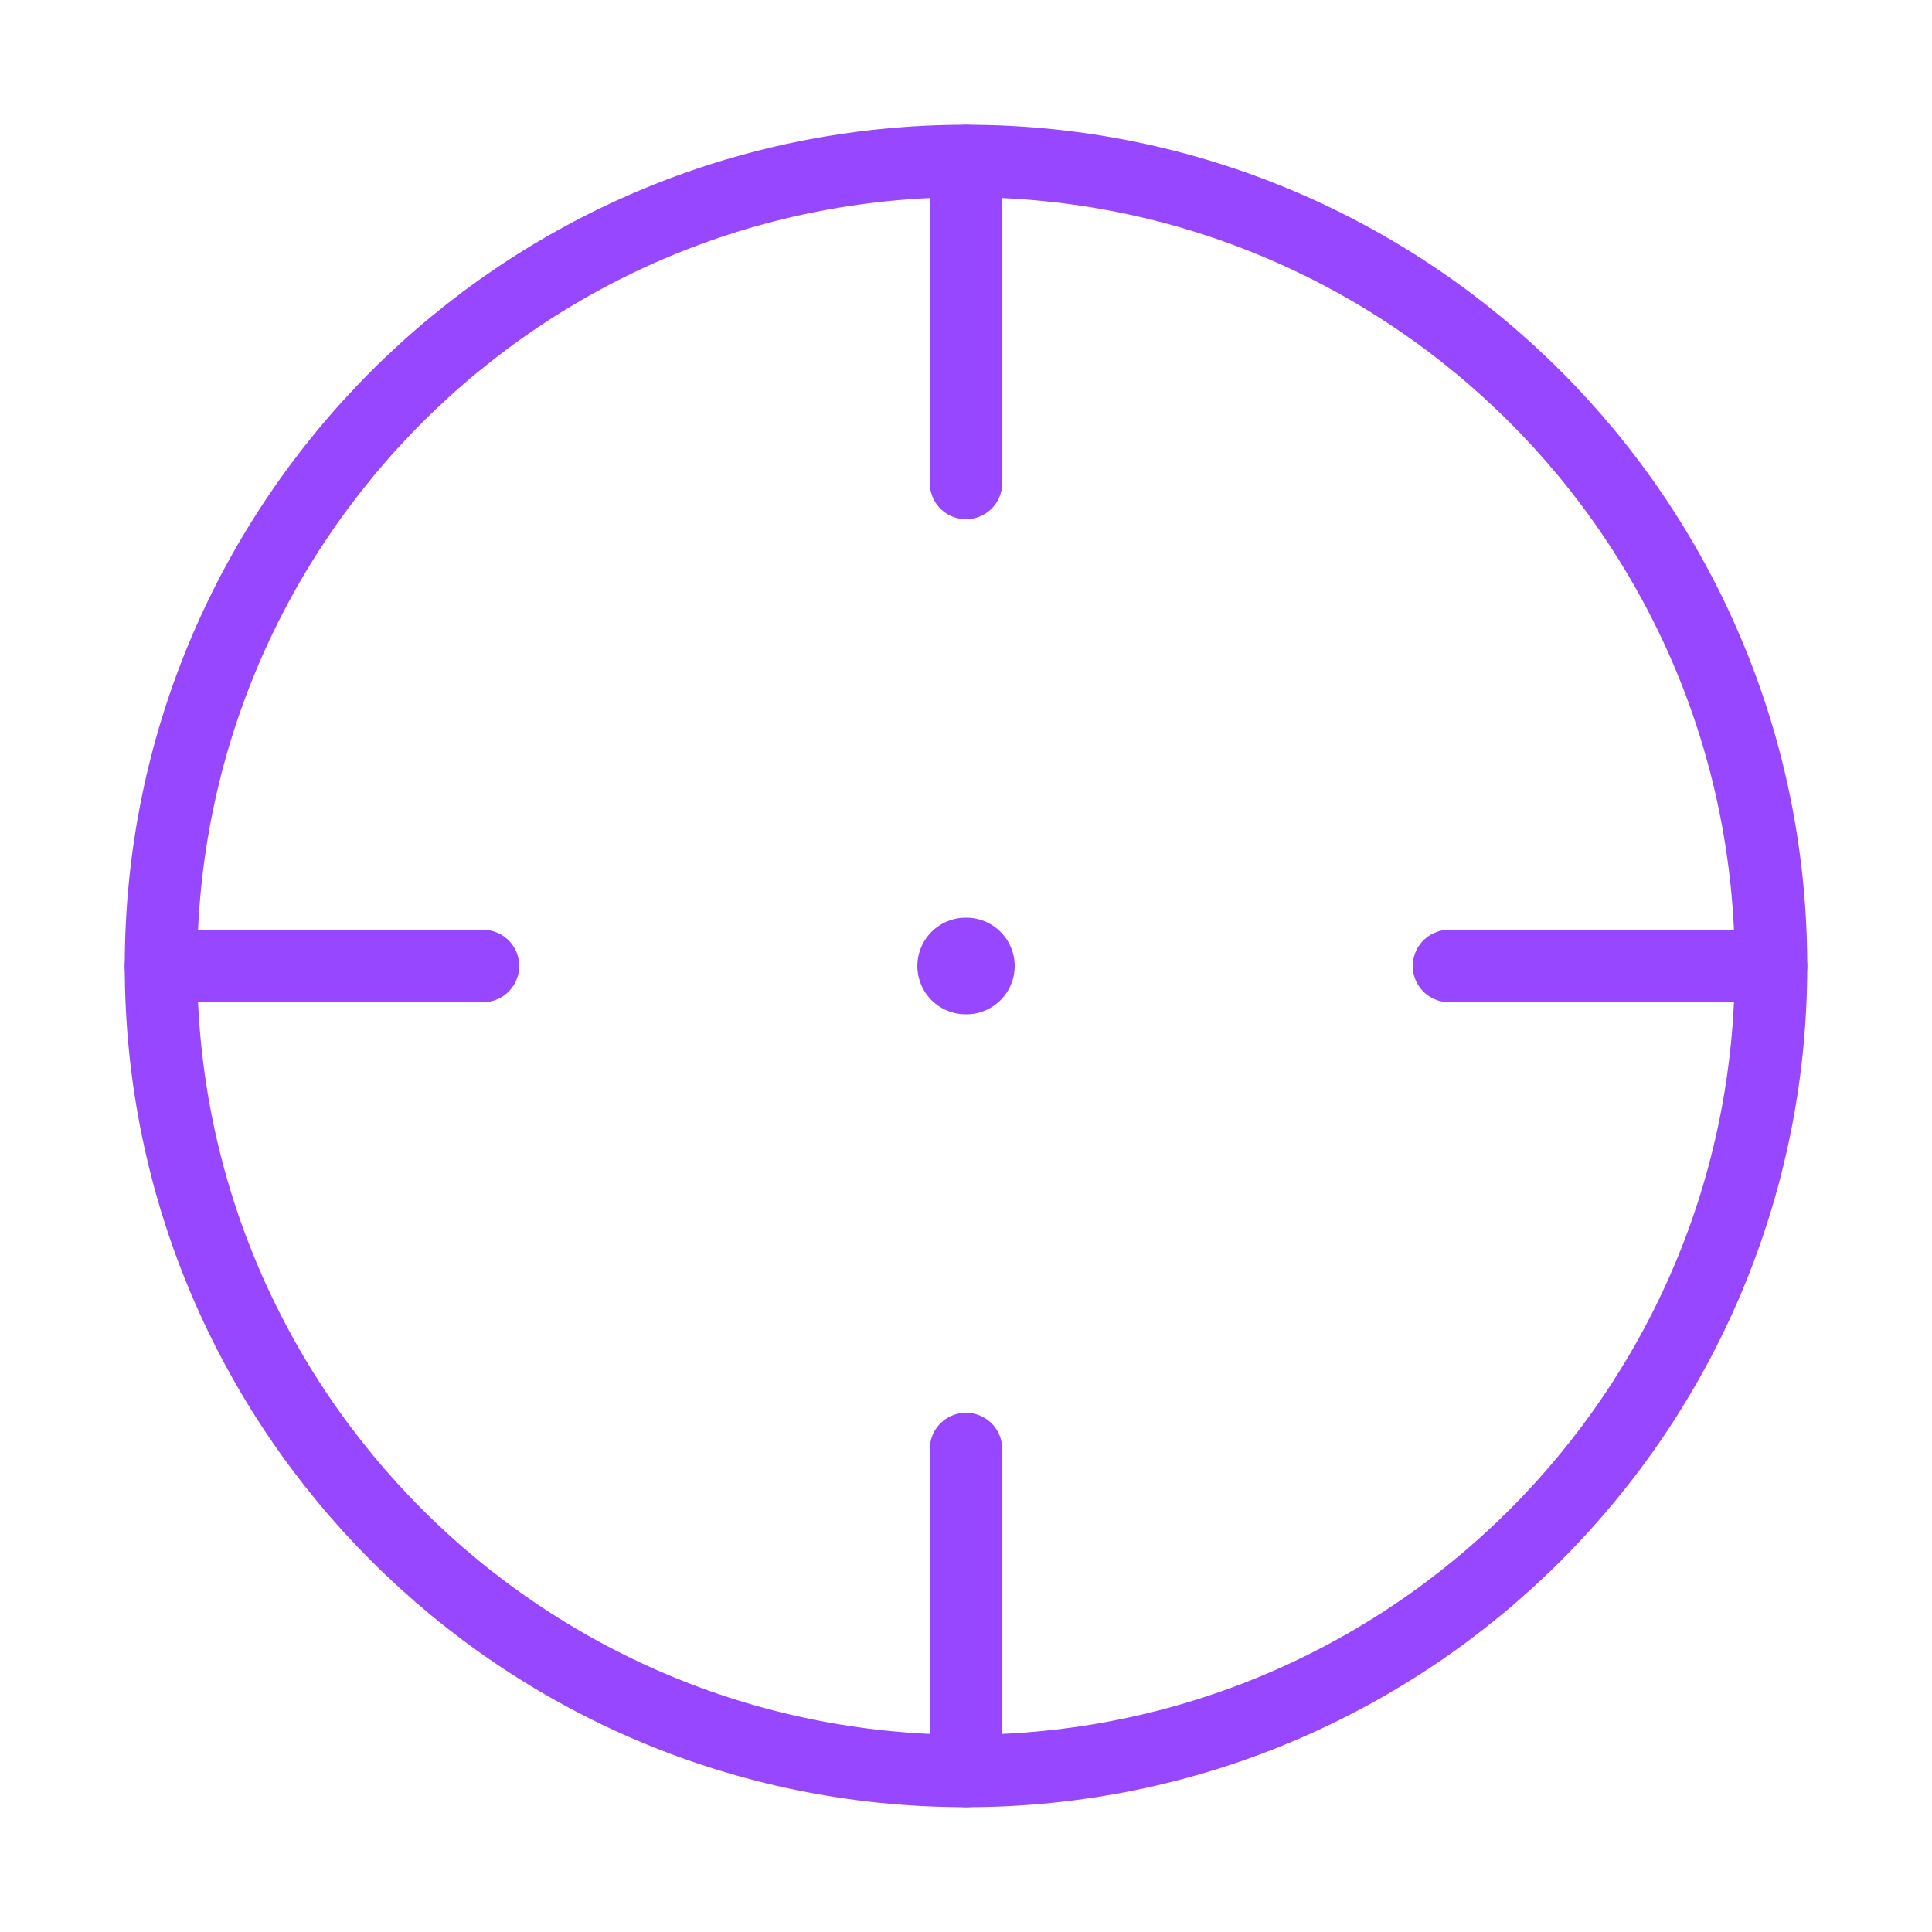
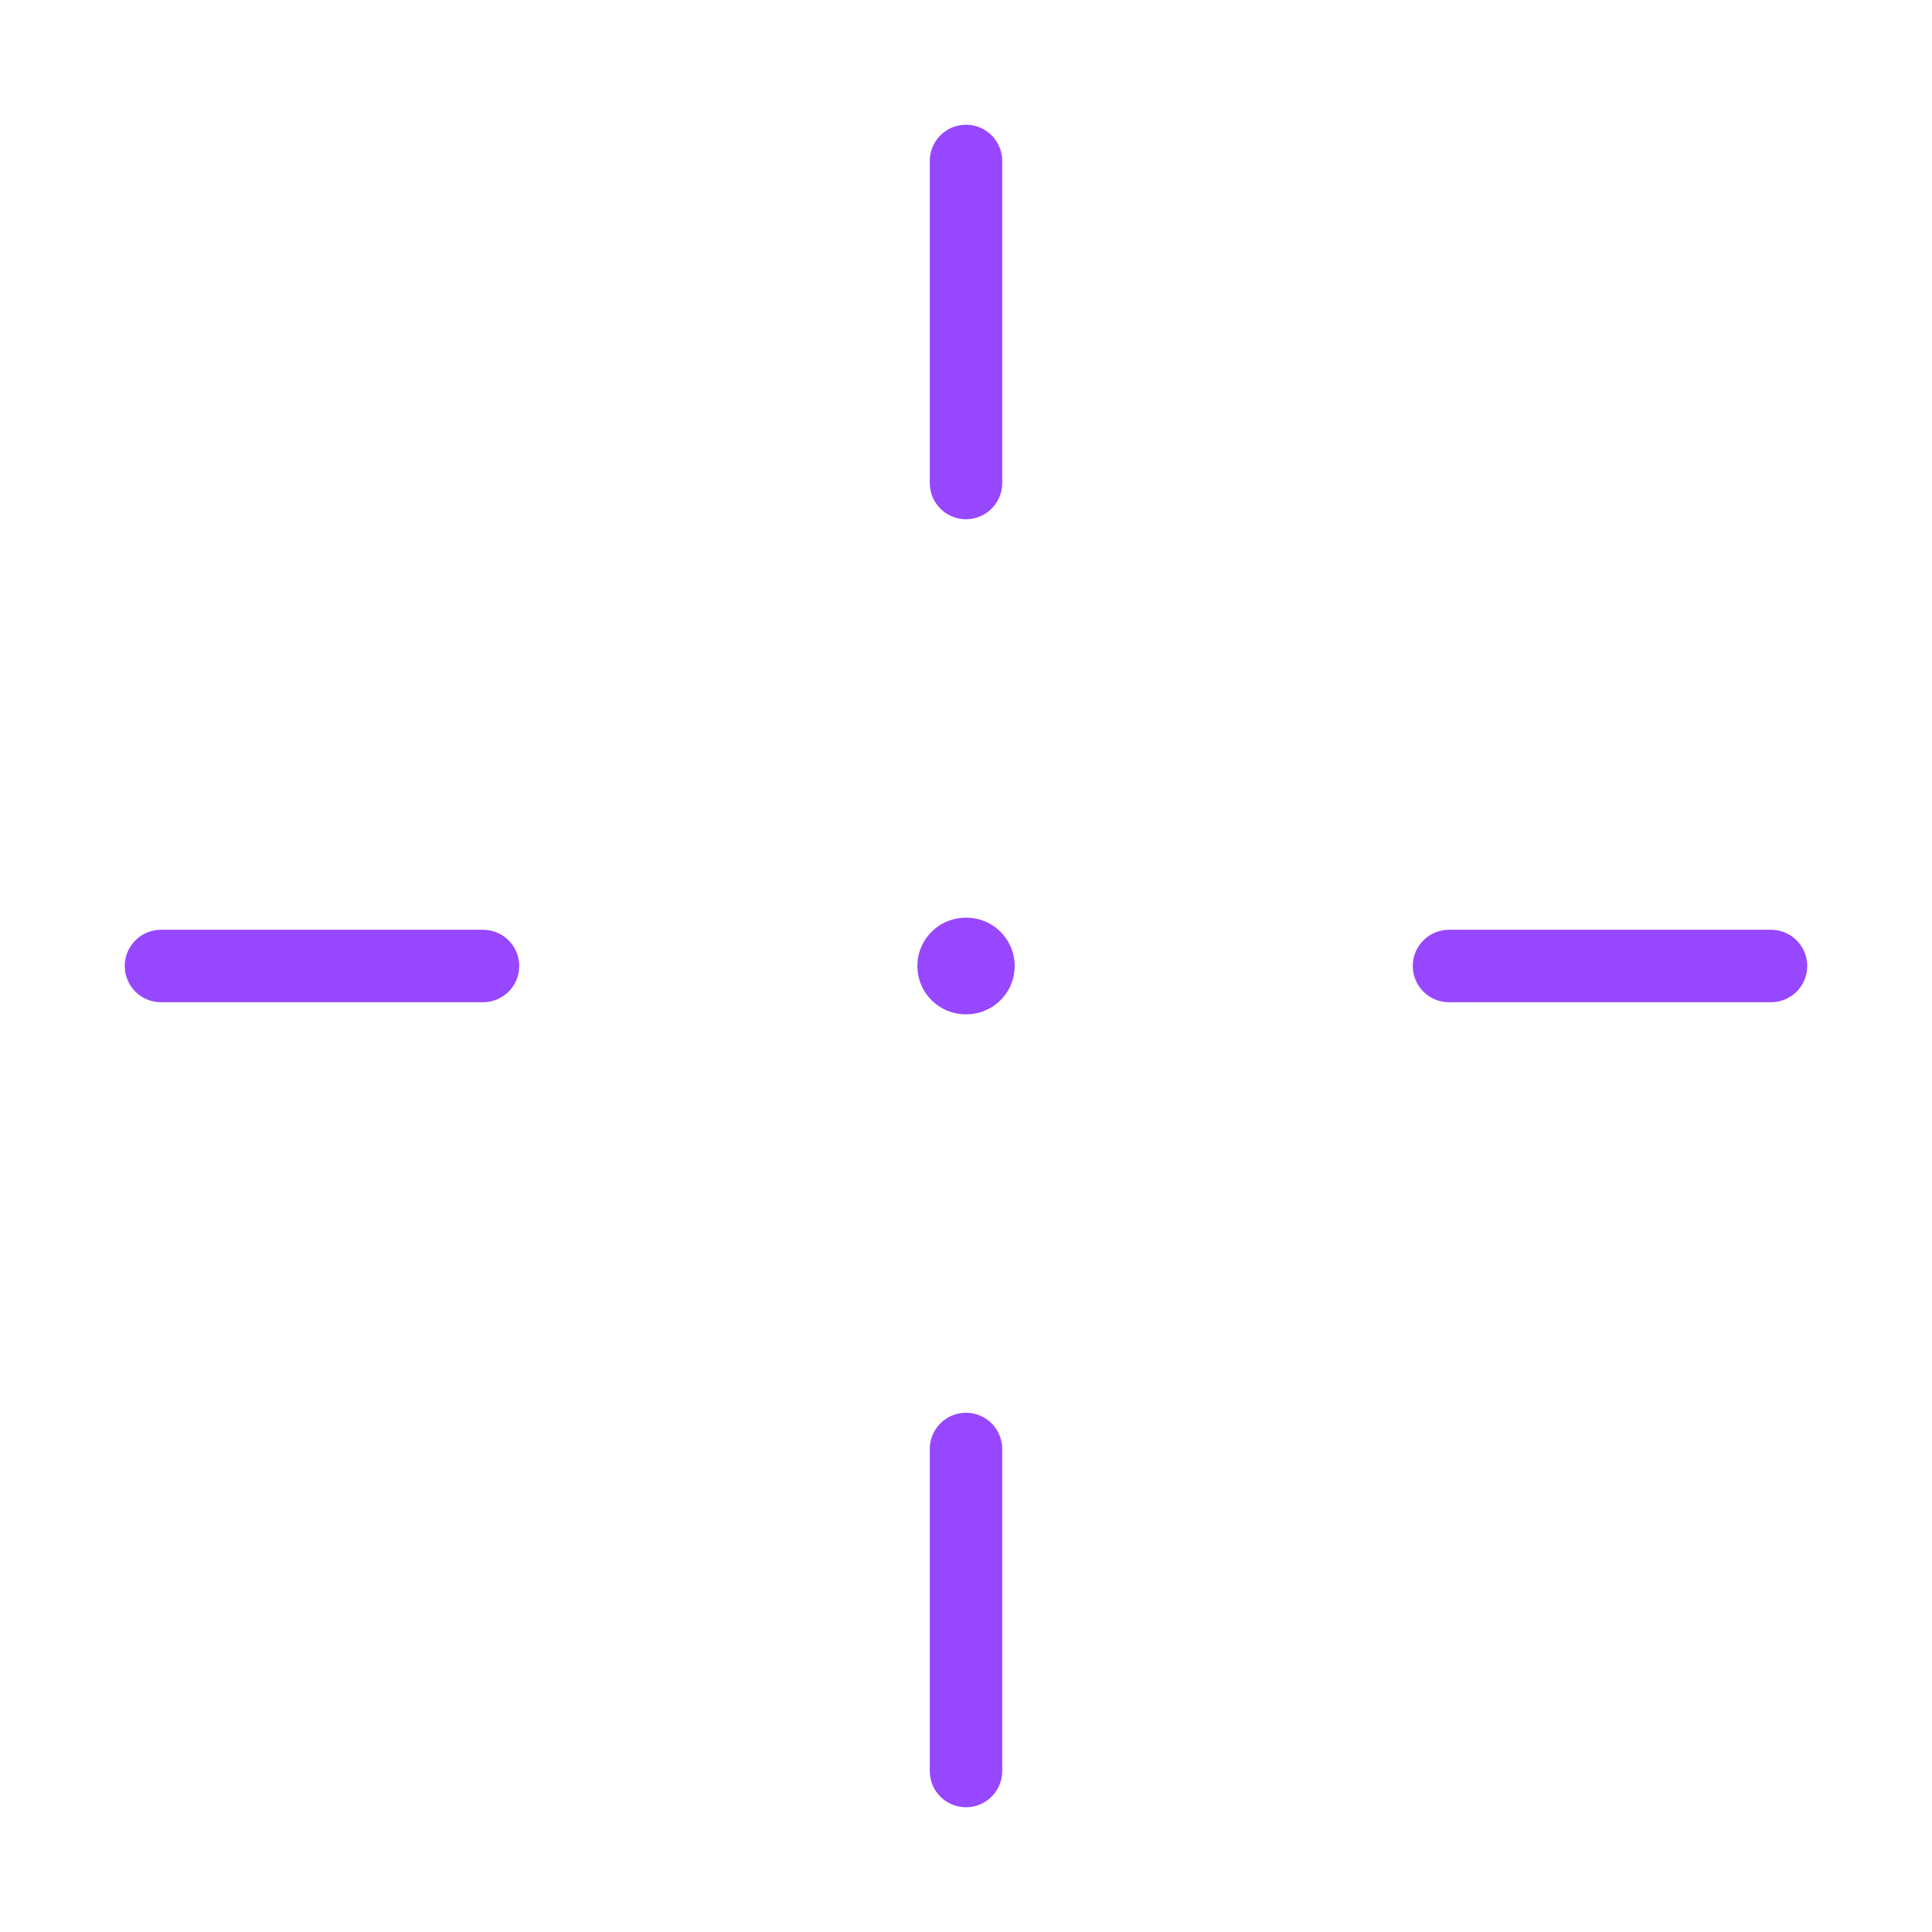
<svg xmlns="http://www.w3.org/2000/svg" width="40" height="40" viewBox="0 0 40 40" fill="none">
-   <path d="M36.667 20C36.667 10.795 29.205 3.333 20 3.333C10.795 3.333 3.333 10.795 3.333 20C3.333 29.204 10.795 36.666 20 36.666C29.205 36.666 36.667 29.204 36.667 20Z" stroke="#9747FF" stroke-width="1.5" />
  <path d="M19.993 20H20.008" stroke="#9747FF" stroke-width="2" stroke-linecap="round" stroke-linejoin="round" />
  <path d="M20 3.333V10" stroke="#9747FF" stroke-width="1.5" stroke-linecap="round" />
  <path d="M36.667 20H30" stroke="#9747FF" stroke-width="1.5" stroke-linecap="round" />
  <path d="M20 30V36.667" stroke="#9747FF" stroke-width="1.5" stroke-linecap="round" />
  <path d="M10 20H3.333" stroke="#9747FF" stroke-width="1.5" stroke-linecap="round" />
</svg>